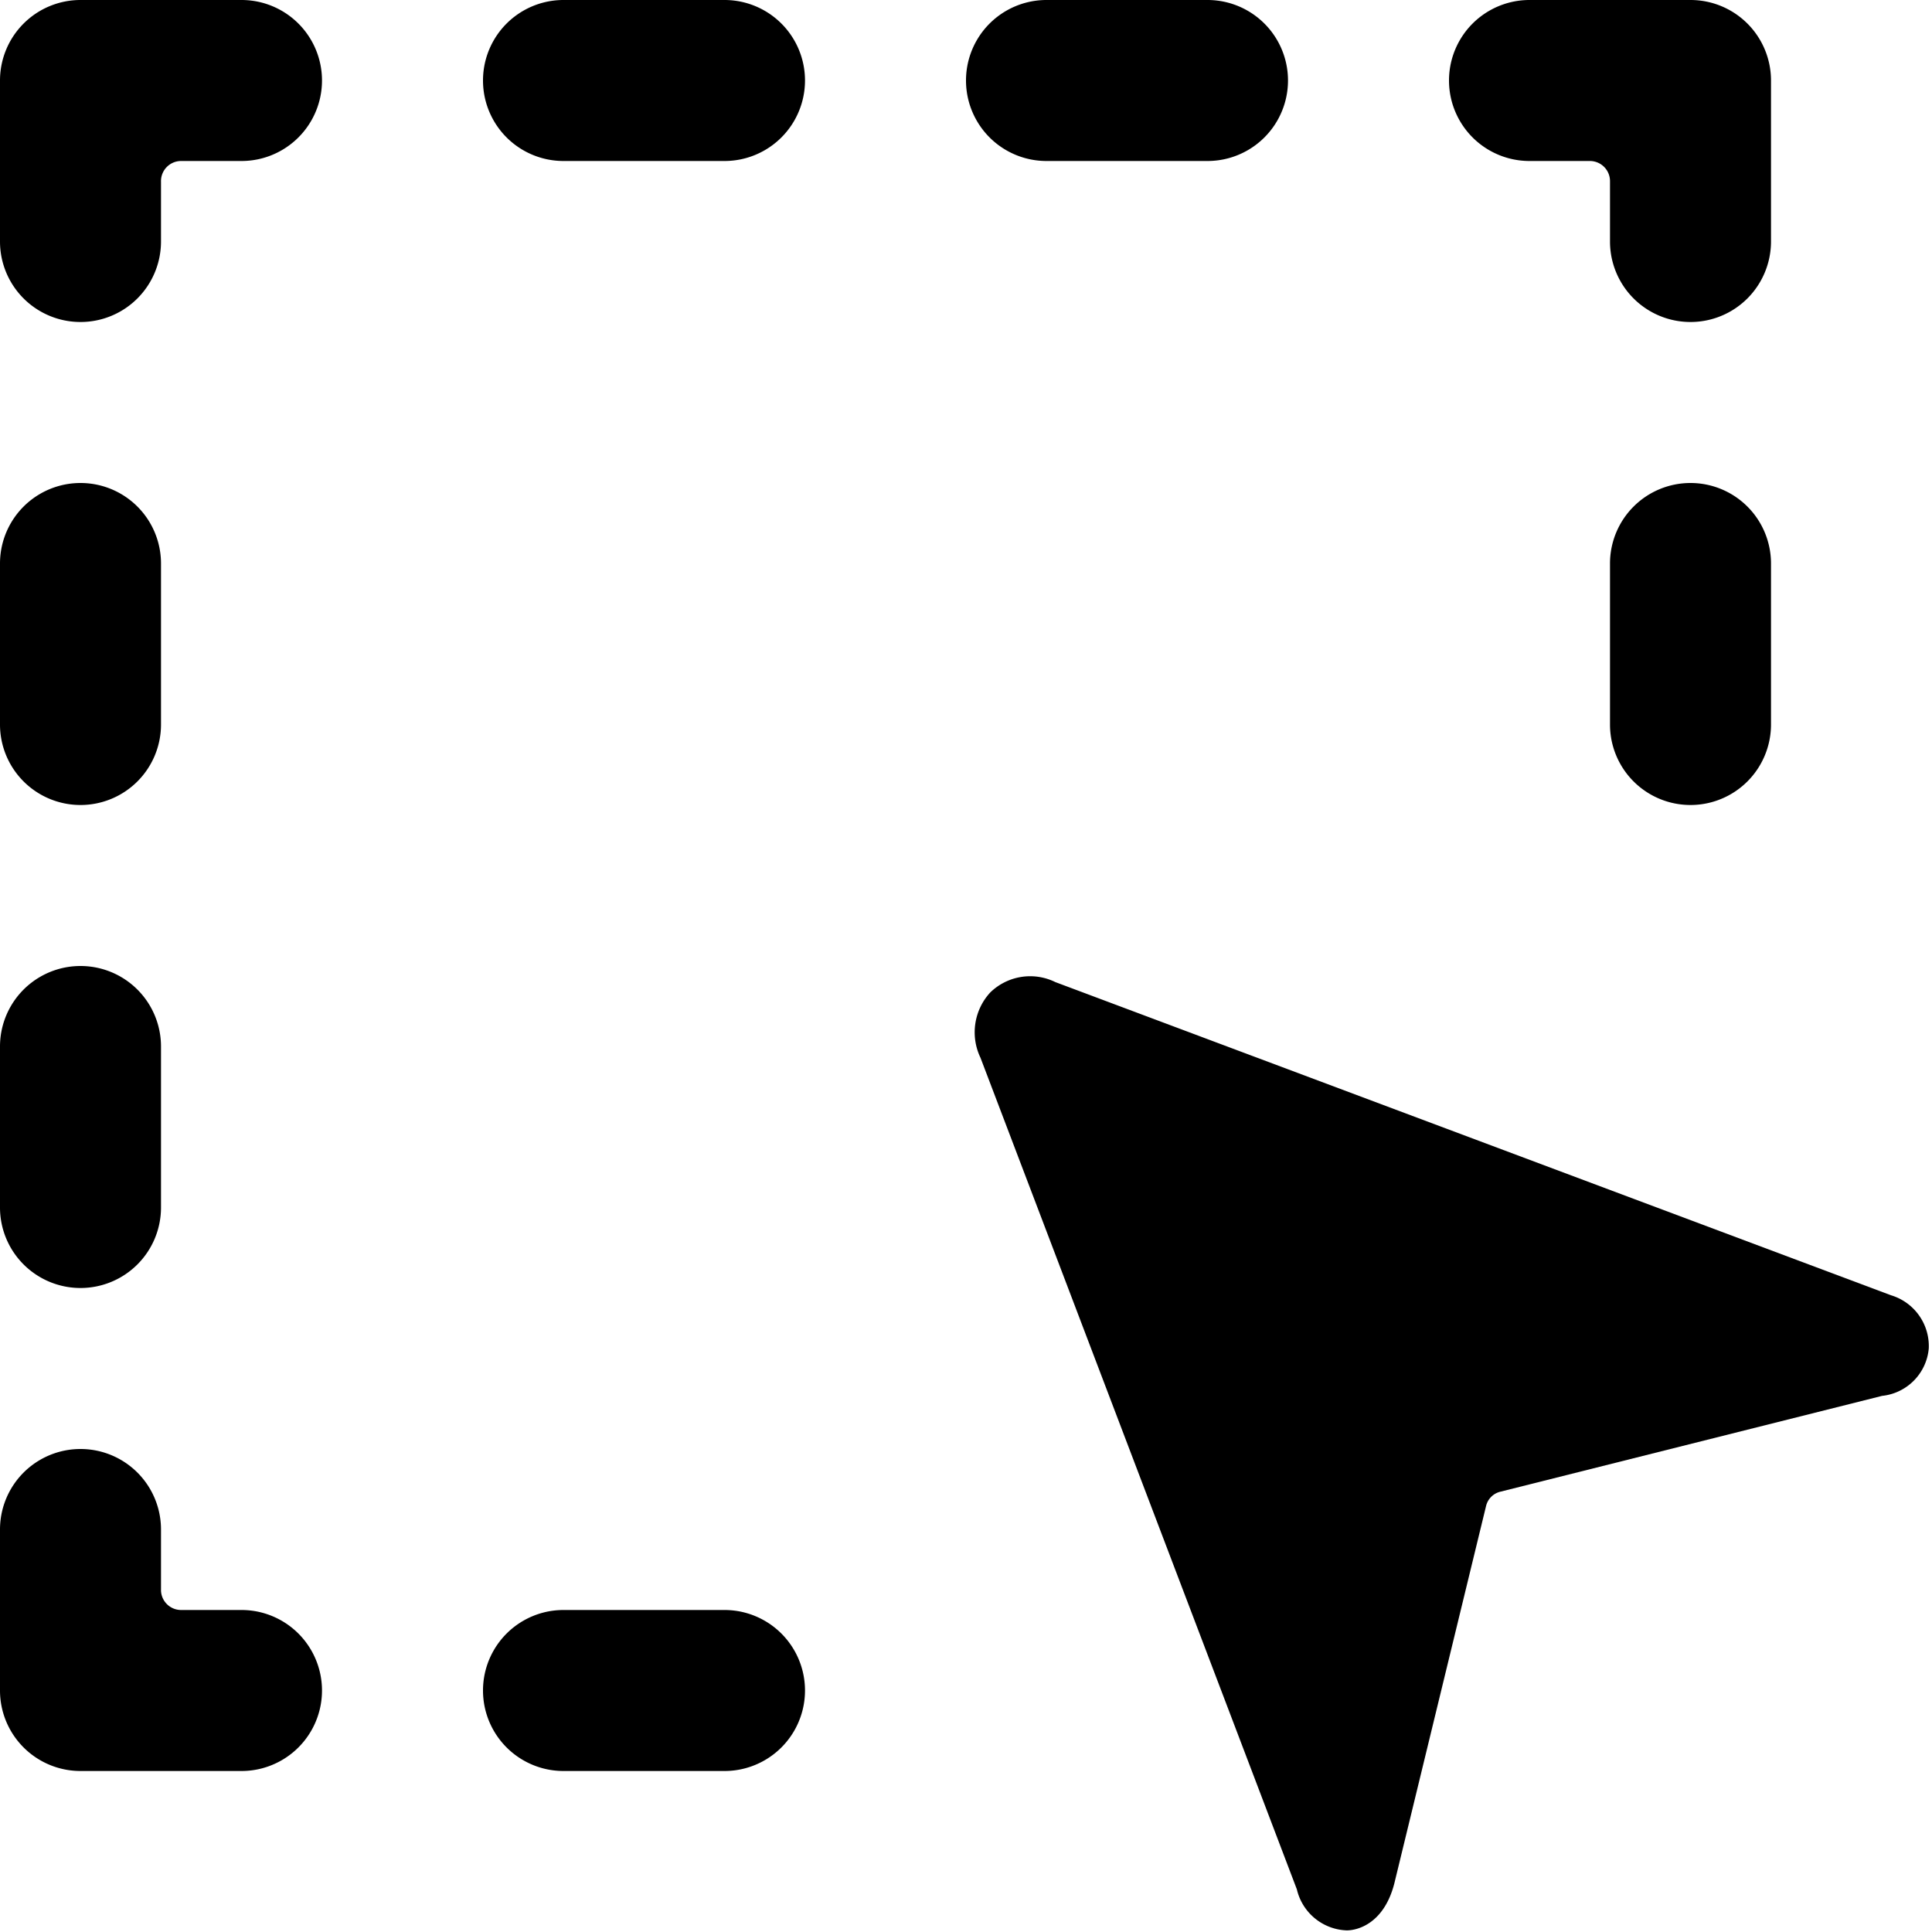
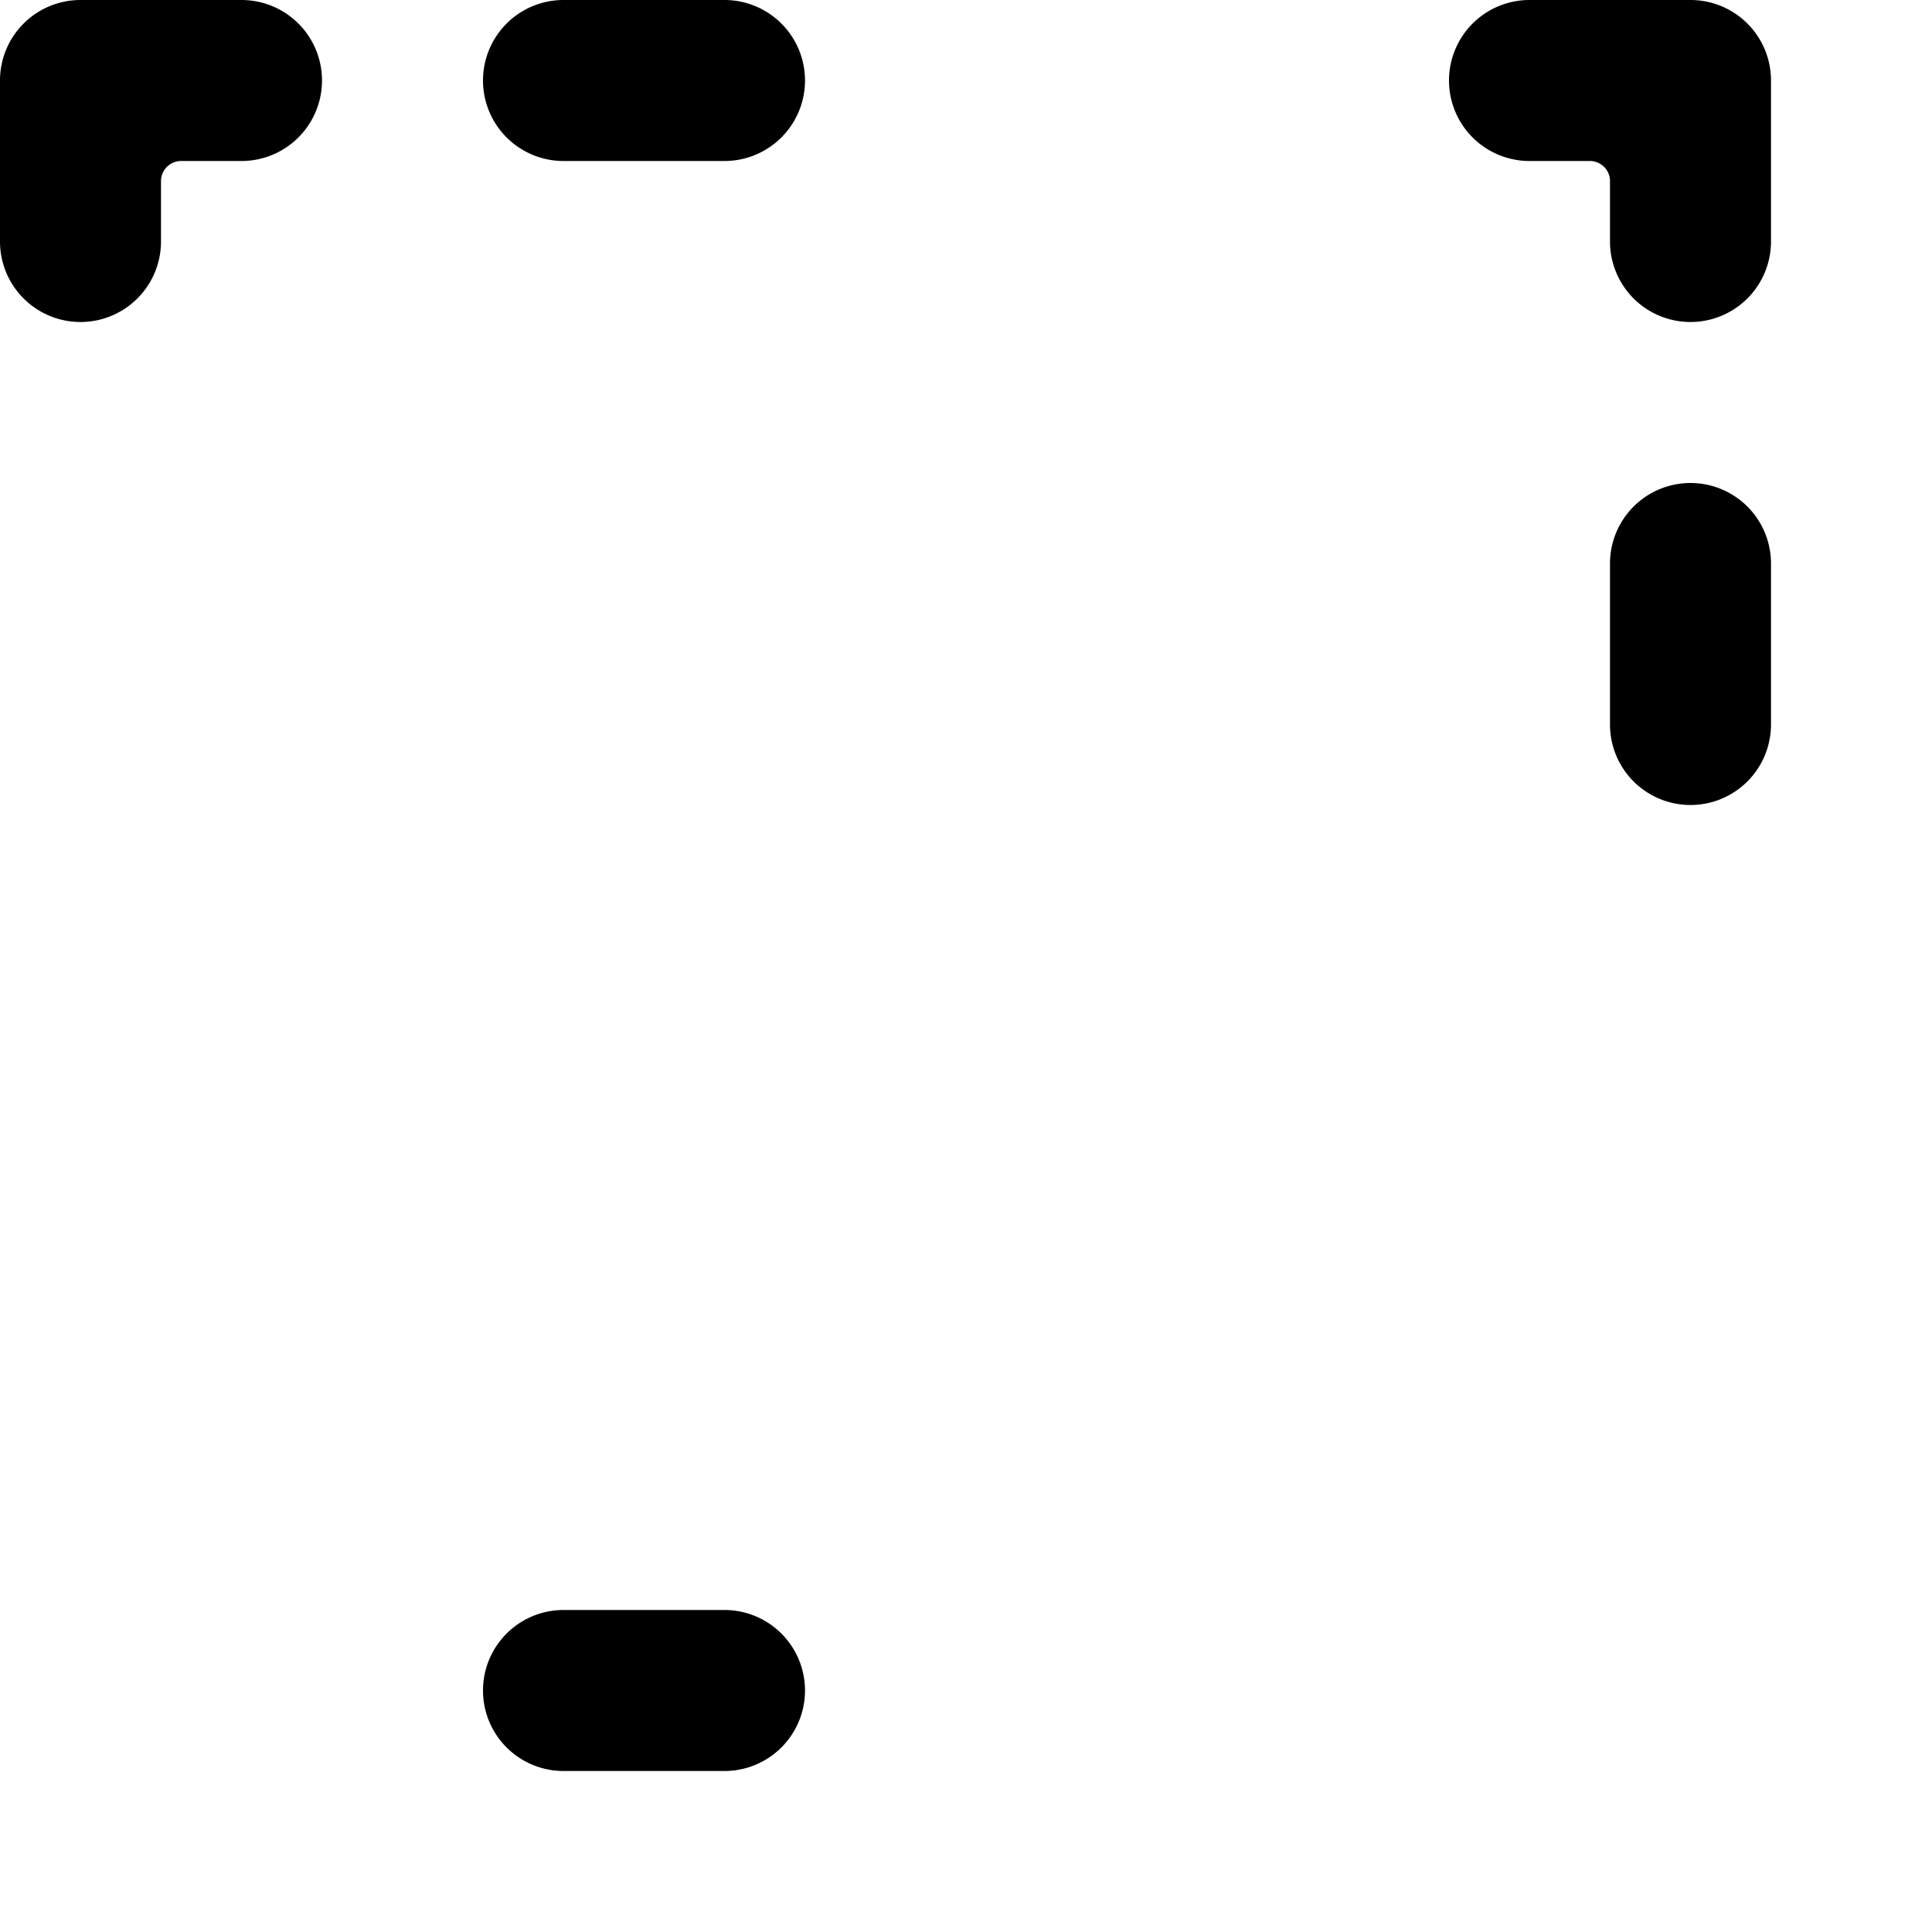
<svg xmlns="http://www.w3.org/2000/svg" viewBox="0 0 24 24">
  <g>
    <path d="M3 0H1a1 1 0 0 0 -1 1v2a1 1 0 0 0 2 0v-0.74A0.25 0.25 0 0 1 2.25 2H3a1 1 0 1 0 0 -2Z" fill="#000000" stroke-width="1" />
    <path d="M19 2h0.75a0.25 0.25 0 0 1 0.25 0.25V3a1 1 0 0 0 2 0V1a1 1 0 0 0 -1 -1h-2a1 1 0 0 0 0 2Z" fill="#000000" stroke-width="1" />
    <path d="M9 0H7a1 1 0 0 0 0 2h2a1 1 0 0 0 0 -2Z" fill="#000000" stroke-width="1" />
-     <path d="M15 2a1 1 0 1 0 0 -2h-2a1 1 0 0 0 0 2Z" fill="#000000" stroke-width="1" />
-     <path d="M3 20h-0.75a0.25 0.25 0 0 1 -0.25 -0.24V19a1 1 0 0 0 -2 0v2a1 1 0 0 0 1 1h2a1 1 0 0 0 0 -2Z" fill="#000000" stroke-width="1" />
    <path d="M9 20H7a1 1 0 0 0 0 2h2a1 1 0 0 0 0 -2Z" fill="#000000" stroke-width="1" />
-     <path d="M1 10a1 1 0 0 0 1 -1V7a1 1 0 0 0 -2 0v2a1 1 0 0 0 1 1Z" fill="#000000" stroke-width="1" />
-     <path d="M1 16a1 1 0 0 0 1 -1v-2a1 1 0 0 0 -2 0v2a1 1 0 0 0 1 1Z" fill="#000000" stroke-width="1" />
    <path d="M21 6a1 1 0 0 0 -1 1v2a1 1 0 0 0 2 0V7a1 1 0 0 0 -1 -1Z" fill="#000000" stroke-width="1" />
-     <path d="M23.49 16.09 13.11 12.2a0.71 0.71 0 0 0 -0.81 0.13 0.73 0.73 0 0 0 -0.12 0.81l3.93 10.33a0.66 0.66 0 0 0 0.62 0.51c0.13 0 0.46 -0.08 0.59 -0.58l1.14 -4.69a0.24 0.24 0 0 1 0.18 -0.18l4.74 -1.19a0.65 0.65 0 0 0 0.58 -0.59 0.66 0.66 0 0 0 -0.47 -0.66Z" fill="#000000" stroke-width="1" />
  </g>
</svg>